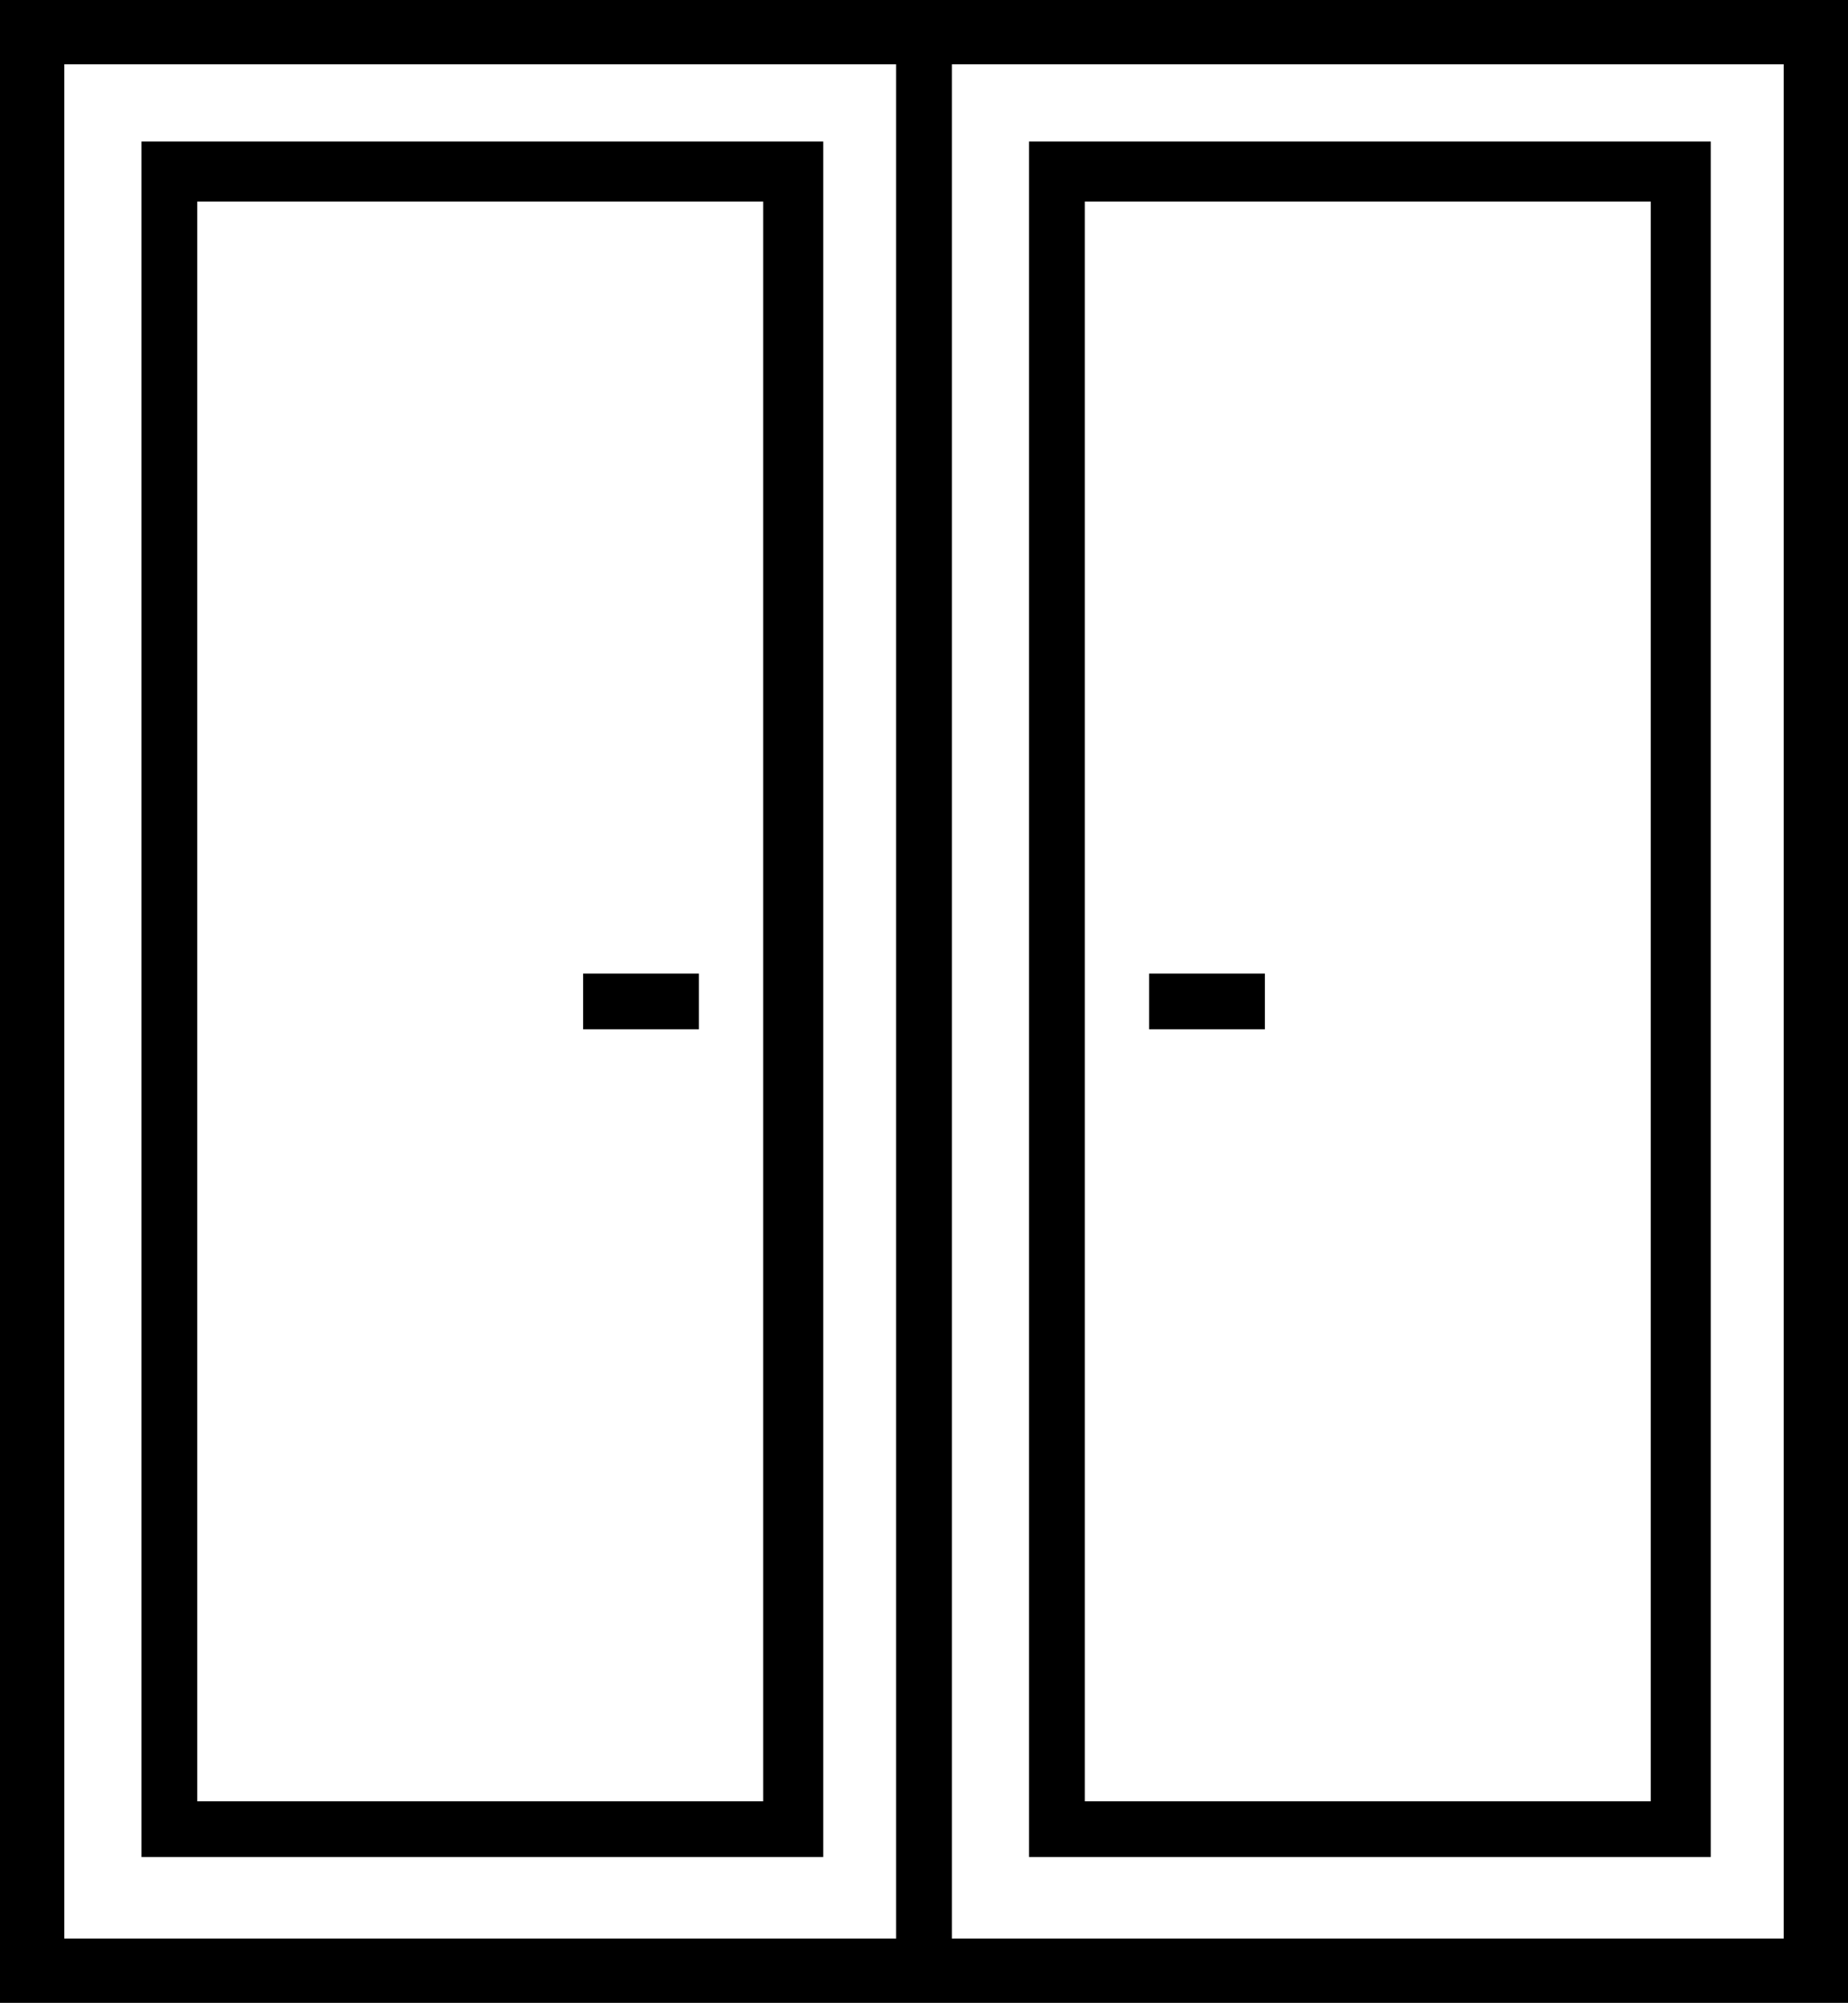
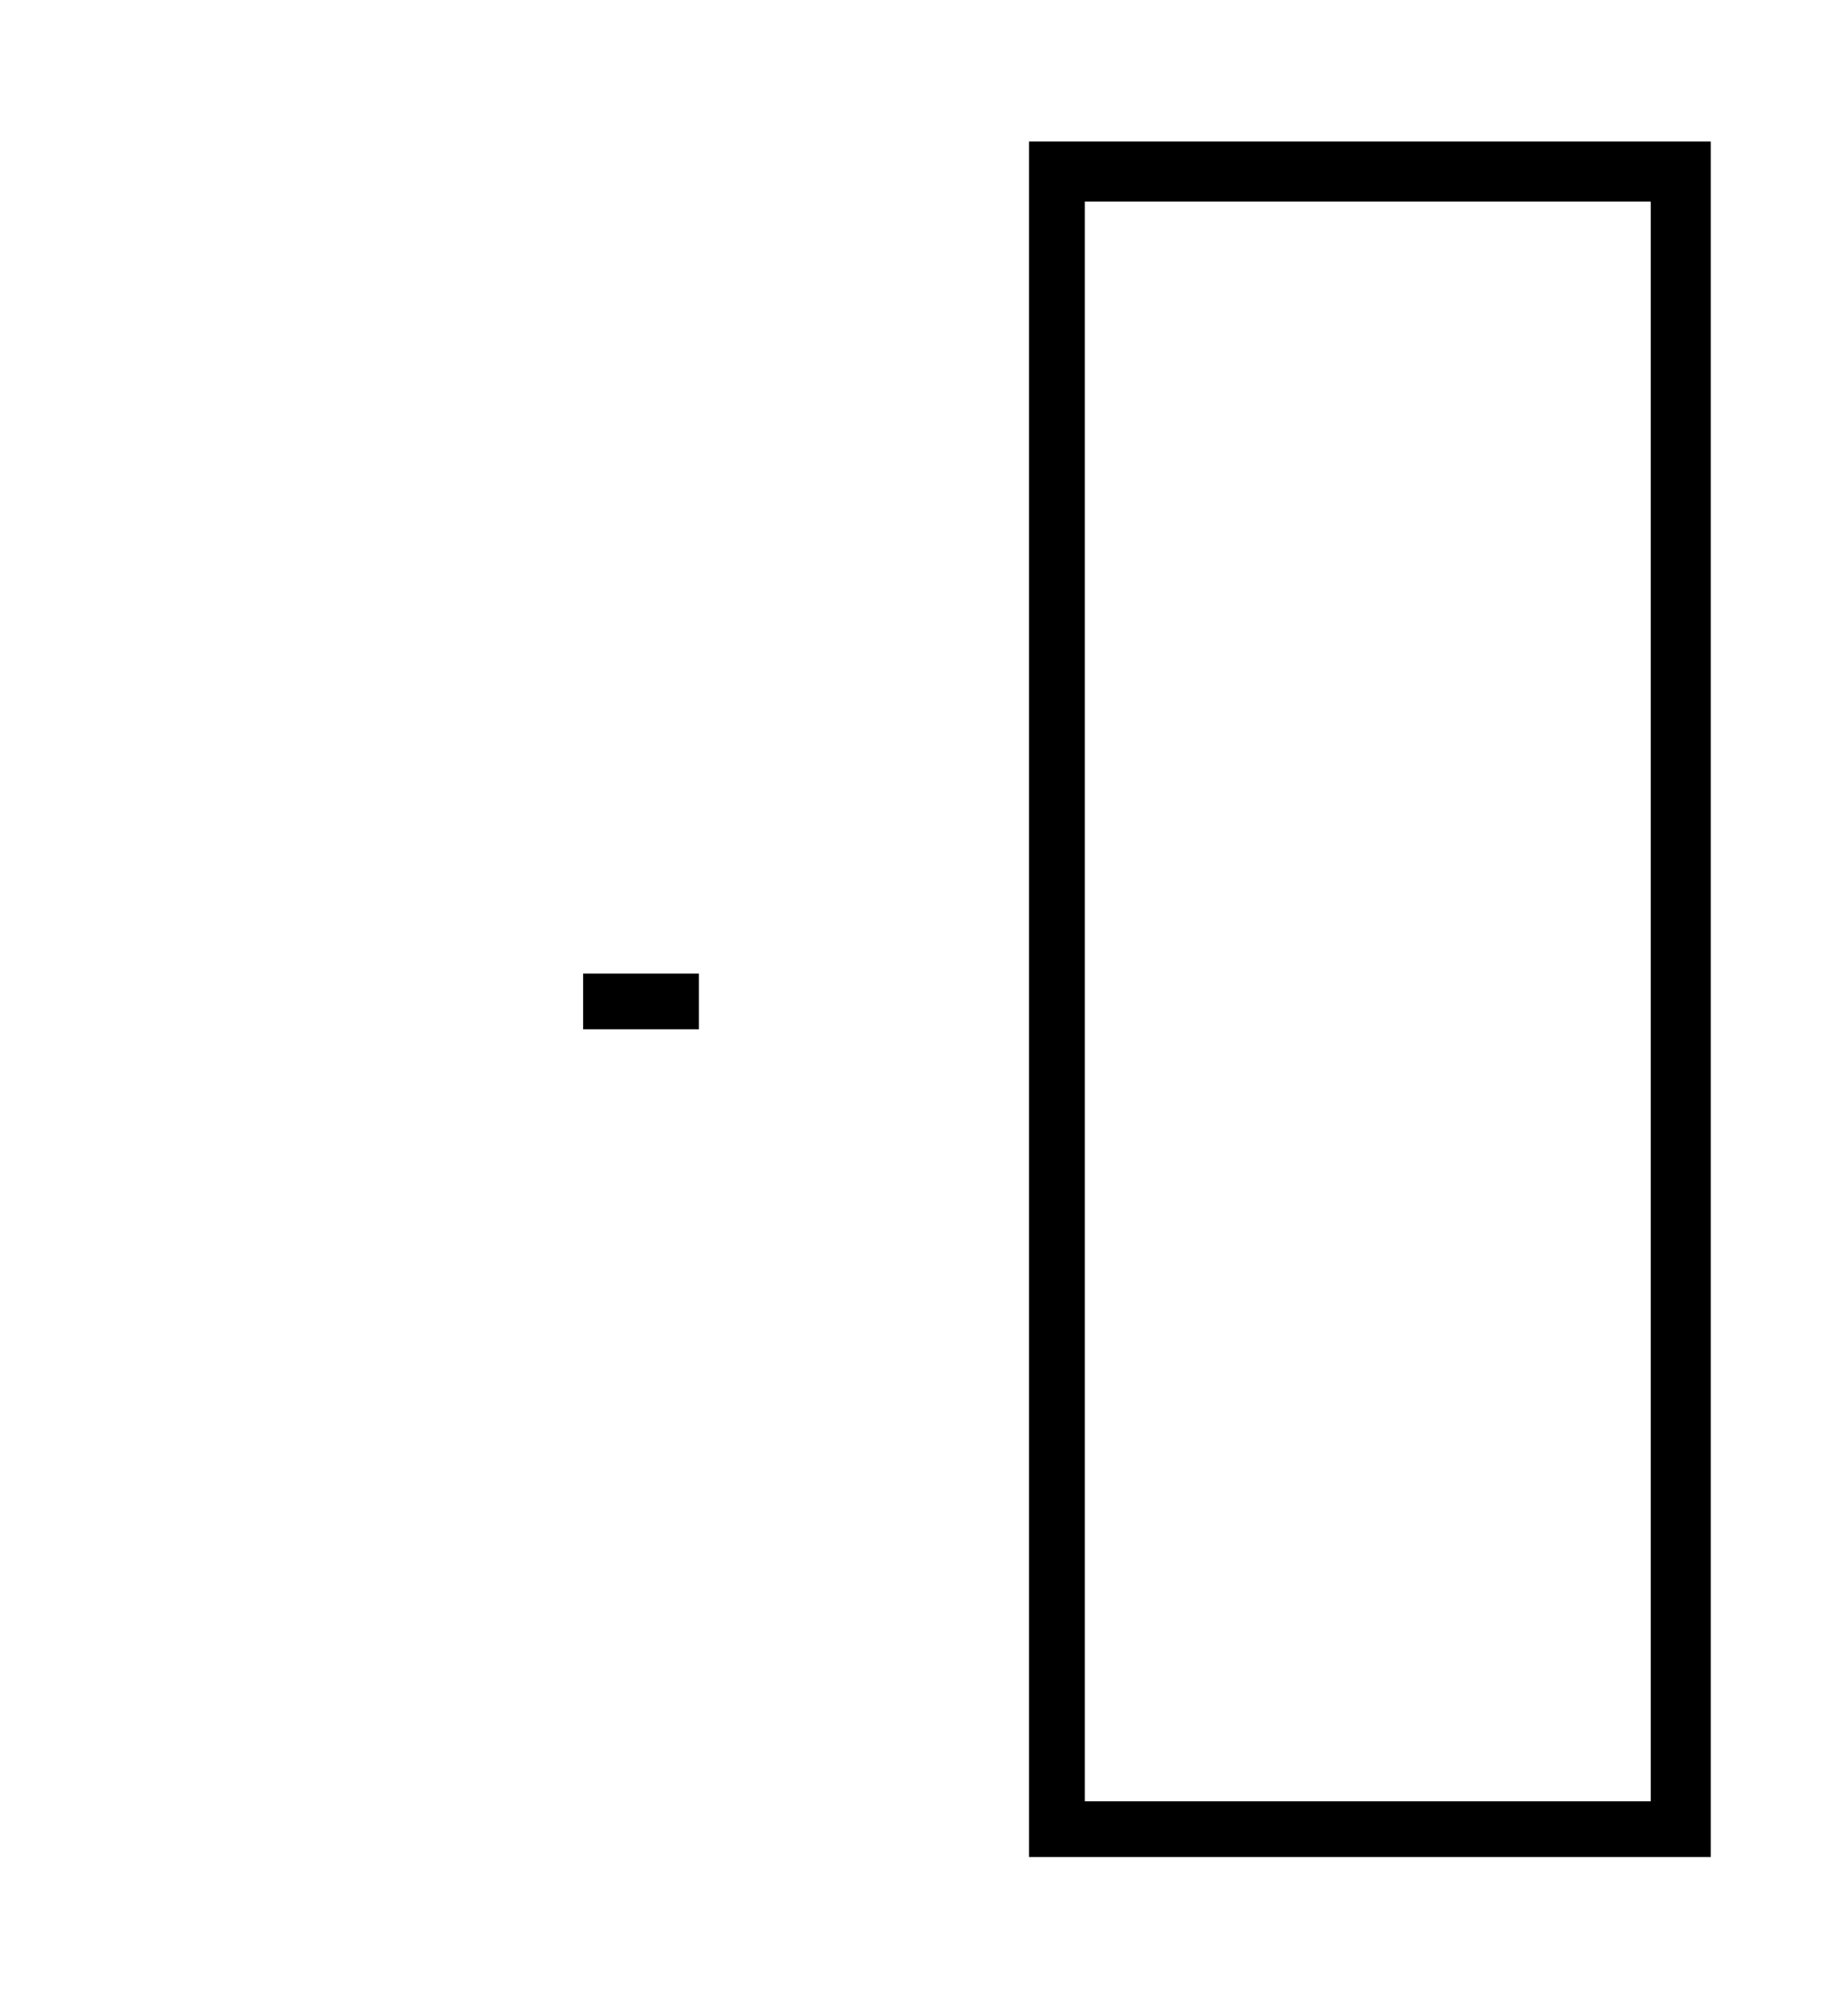
<svg xmlns="http://www.w3.org/2000/svg" version="1.1" x="0px" y="0px" width="43.1px" height="46.7px" viewBox="0 0 43.1 46.7" style="enable-background:new 0 0 43.1 46.7;" xml:space="preserve">
  <defs>
</defs>
  <g>
-     <path d="M22.2,0L22.2,0l-1.3,0v0H0v46.7h43.1V0H22.2z M1.5,1.5h19.4v43.7H1.5V1.5z M41.6,45.2H22.2V1.5h19.4V45.2z" />
-     <path d="M3.3,3.3v40h15.9v-40H3.3z M17.8,42H4.6V4.7h13.2V42z" />
    <path d="M39.9,43.3v-40H24v40H39.9z M25.3,4.7h13.2V42H25.3V4.7z" />
-     <rect x="26.8" y="22.7" width="2.7" height="1.3" />
    <rect x="13.6" y="22.7" width="2.7" height="1.3" />
  </g>
</svg>